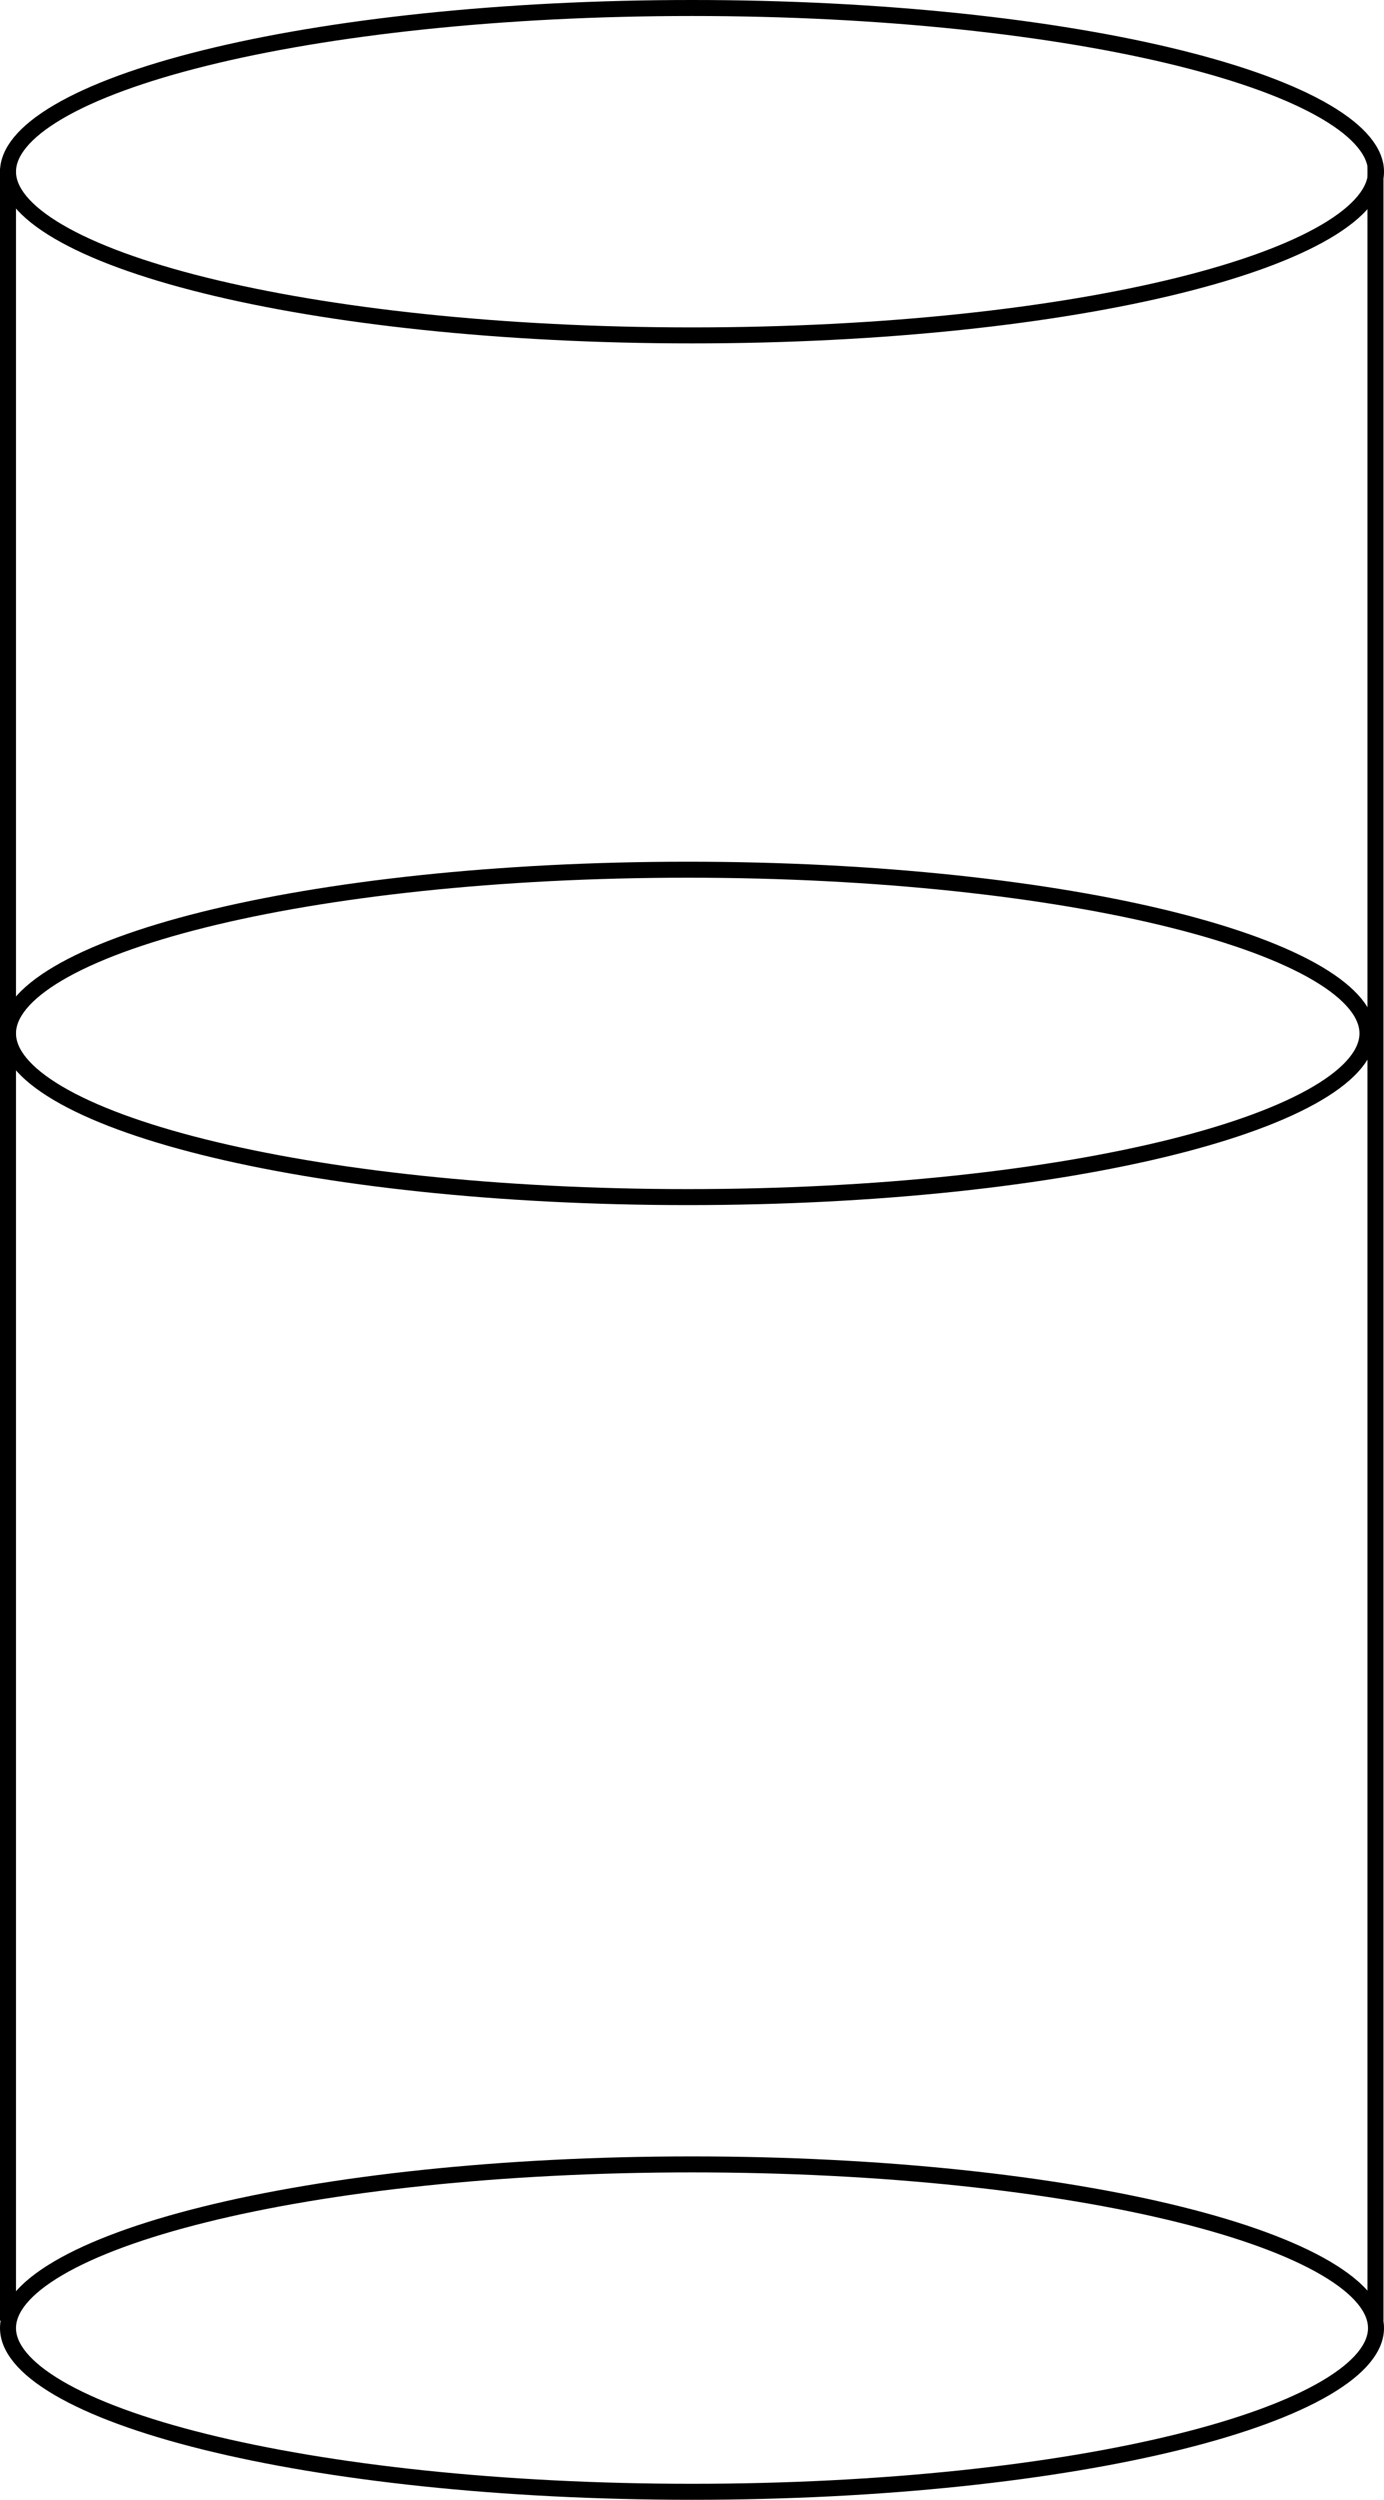
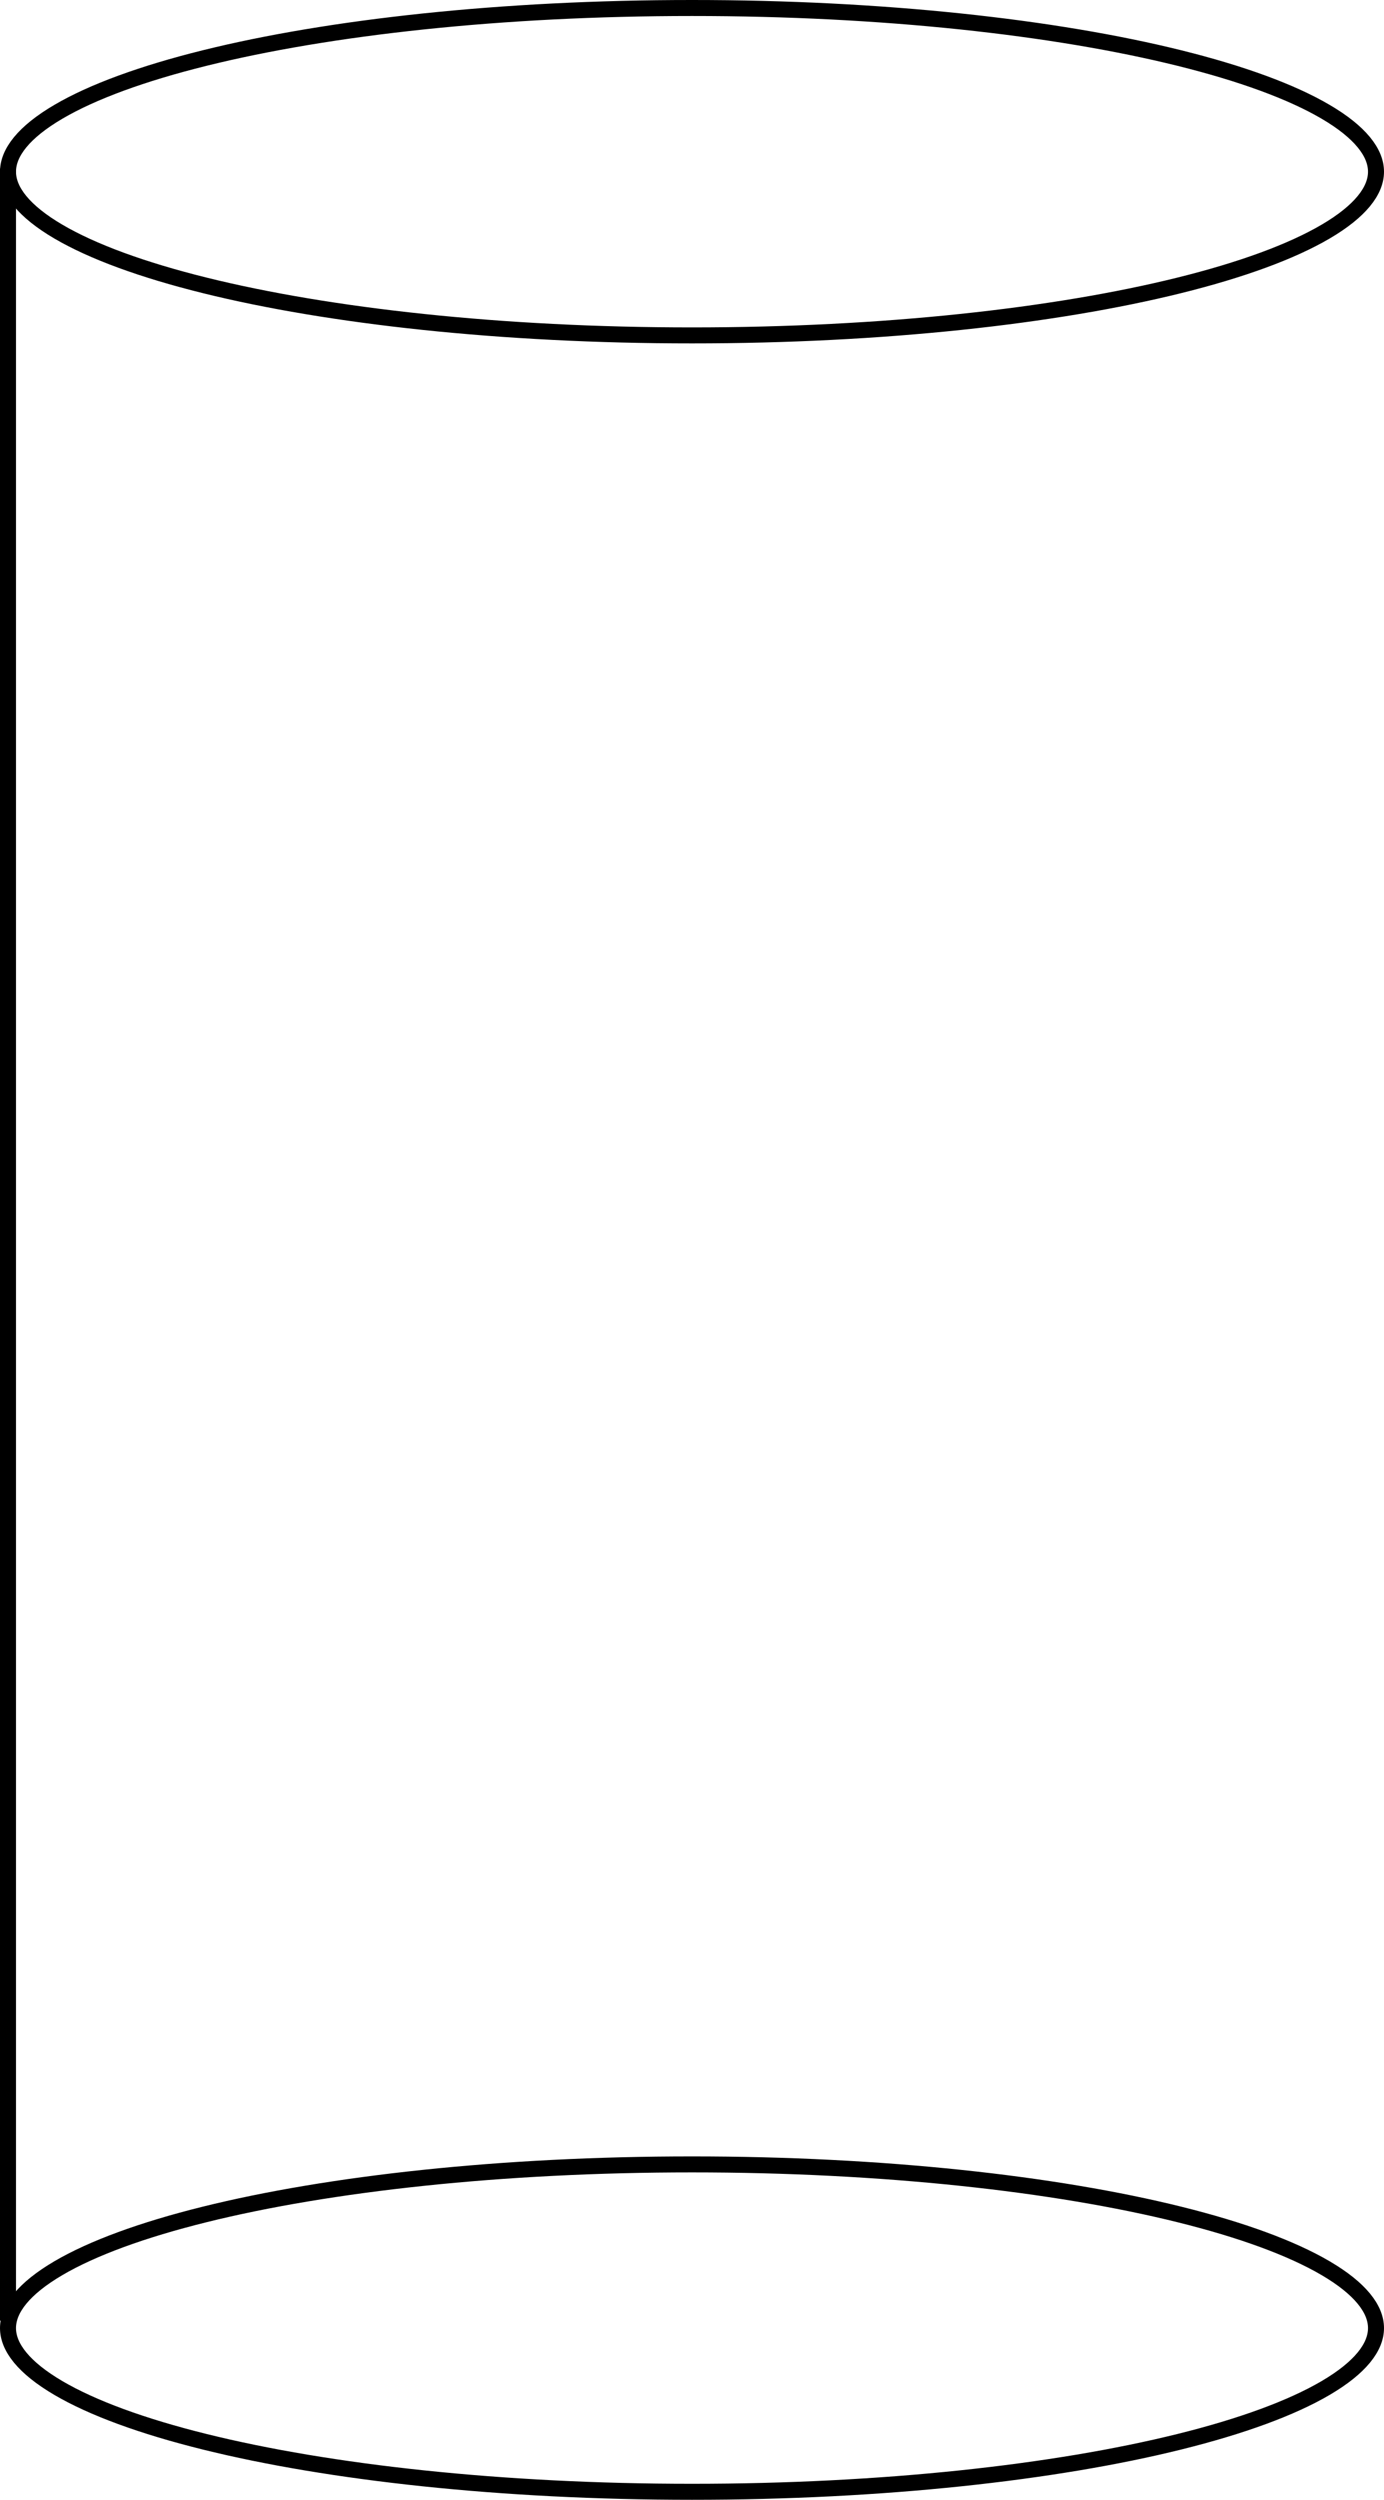
<svg xmlns="http://www.w3.org/2000/svg" width="649" height="1172" viewBox="0 0 649 1172" fill="none">
  <path d="M645.25 1091.5C645.25 1100.46 637.838 1110.08 621.602 1119.6C605.625 1128.97 582.257 1137.54 553.053 1144.78C494.703 1159.26 413.896 1168.25 324.5 1168.25C235.104 1168.25 154.297 1159.26 95.947 1144.78C66.743 1137.54 43.375 1128.97 27.398 1119.6C11.162 1110.08 3.75 1100.46 3.75 1091.5C3.75 1082.54 11.162 1072.92 27.398 1063.4C43.375 1054.03 66.743 1045.46 95.947 1038.22C154.297 1023.74 235.104 1014.75 324.5 1014.75C413.896 1014.75 494.703 1023.74 553.053 1038.22C582.257 1045.46 605.625 1054.03 621.602 1063.4C637.838 1072.92 645.25 1082.54 645.25 1091.5Z" stroke="black" stroke-width="7.5" />
-   <path d="M641.25 484.5C641.25 493.468 633.878 503.087 617.75 512.605C601.876 521.973 578.656 530.539 549.634 537.784C491.648 552.258 411.342 561.25 322.5 561.25C233.658 561.25 153.352 552.258 95.366 537.784C66.344 530.539 43.124 521.973 27.25 512.605C11.122 503.087 3.75 493.468 3.75 484.5C3.75 475.532 11.122 465.913 27.25 456.395C43.124 447.027 66.344 438.461 95.366 431.216C153.352 416.742 233.658 407.75 322.5 407.75C411.342 407.75 491.648 416.742 549.634 431.216C578.656 438.461 601.876 447.027 617.75 456.395C633.878 465.913 641.25 475.532 641.25 484.5Z" stroke="black" stroke-width="7.5" />
  <line x1="3.75" y1="79" x2="3.75" y2="1088" stroke="black" stroke-width="7.5" />
-   <path d="M648.75 78C648.75 75.929 647.071 74.25 645 74.25C642.929 74.25 641.25 75.929 641.25 78L648.75 78ZM641.25 78L641.25 1088L648.75 1088L648.75 78L641.25 78Z" fill="black" />
  <path d="M645.25 80.5C645.25 89.456 637.838 99.077 621.602 108.6C605.625 117.97 582.257 126.538 553.053 133.782C494.703 148.258 413.896 157.25 324.5 157.25C235.104 157.25 154.297 148.258 95.947 133.782C66.743 126.538 43.375 117.97 27.398 108.6C11.162 99.077 3.75 89.456 3.75 80.5C3.75 71.544 11.162 61.923 27.398 52.401C43.375 43.03 66.743 34.462 95.947 27.218C154.297 12.742 235.104 3.75 324.5 3.75C413.896 3.75 494.703 12.742 553.053 27.218C582.257 34.462 605.625 43.03 621.602 52.401C637.838 61.923 645.25 71.544 645.25 80.5Z" stroke="black" stroke-width="7.5" />
</svg>